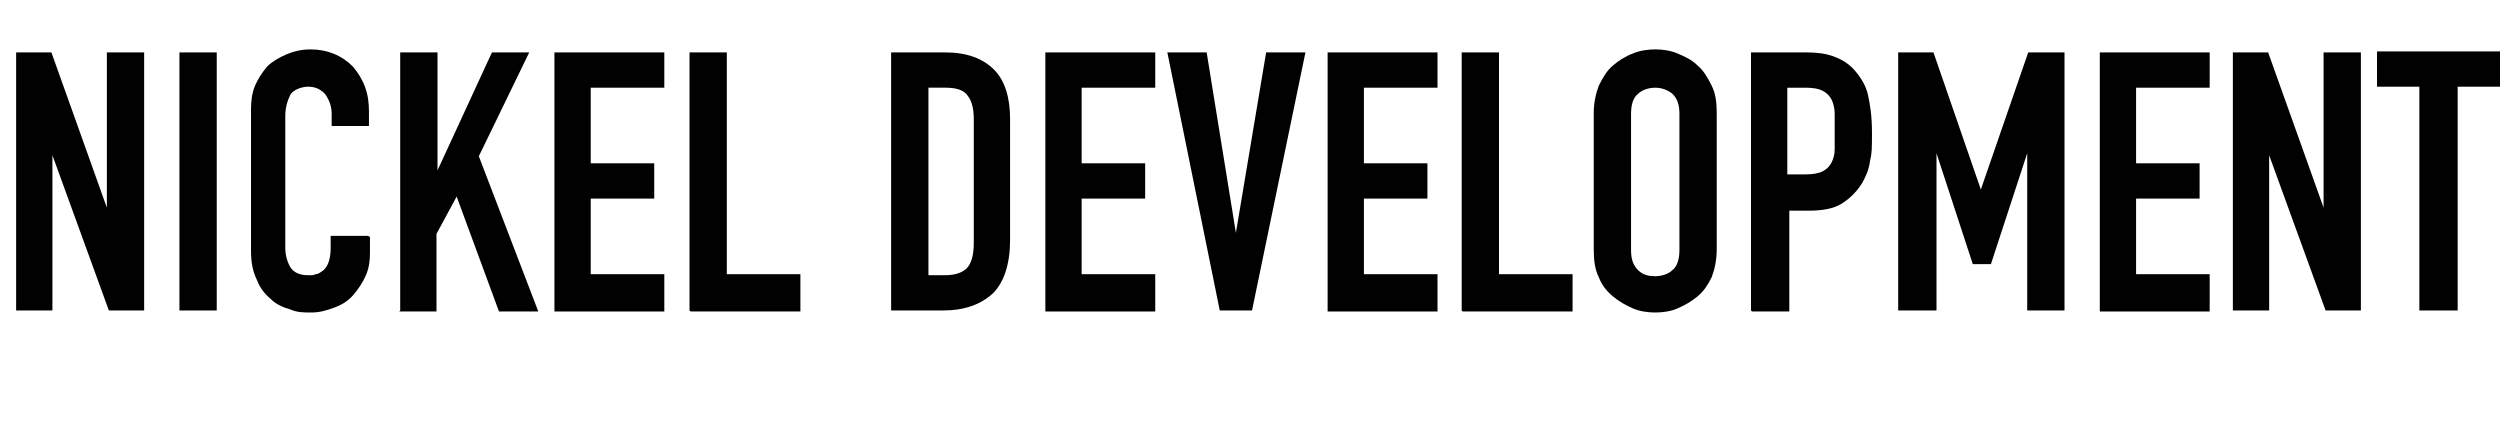
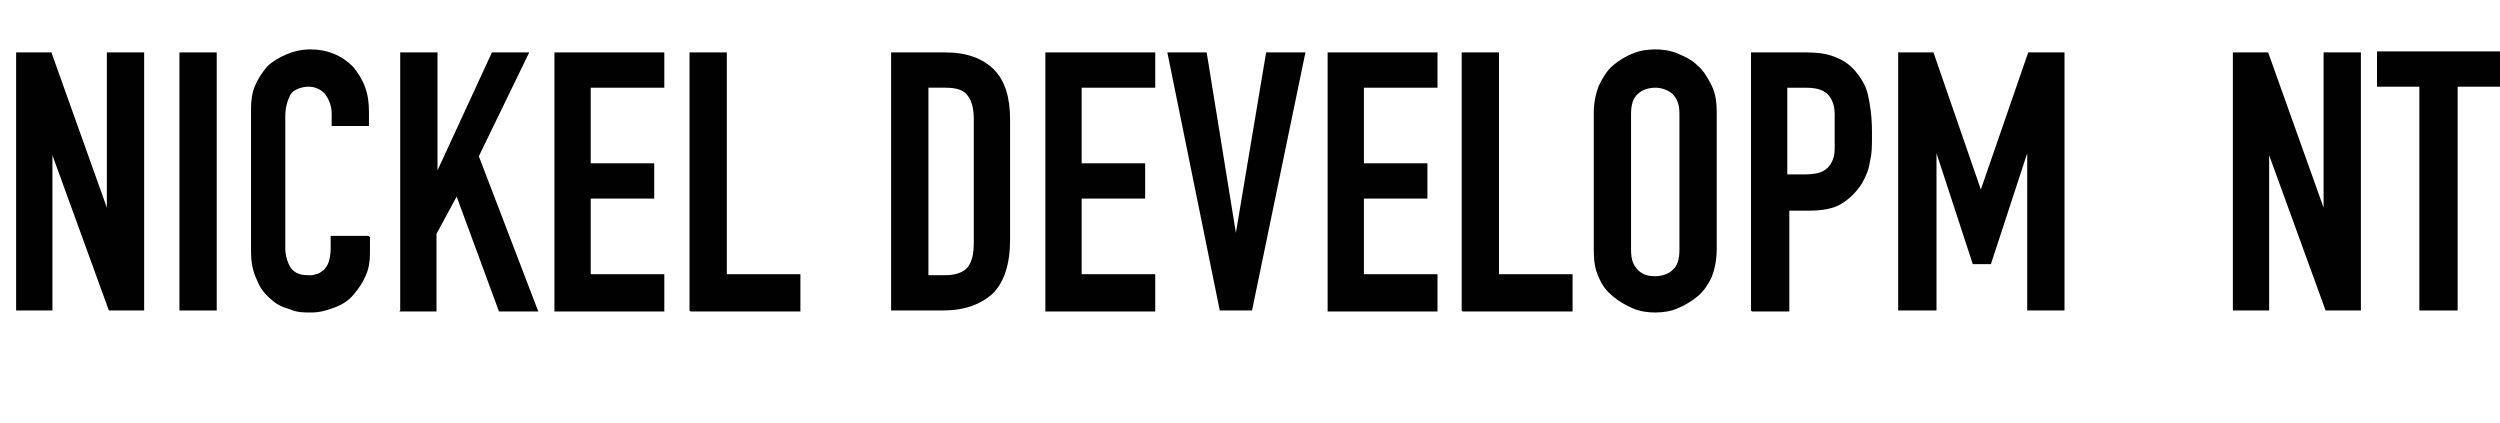
<svg xmlns="http://www.w3.org/2000/svg" id="Layer_1" data-name="Layer 1" version="1.1" viewBox="0 0 248 42">
  <defs>
    <style>
      .cls-1 {
        fill: #010101;
        stroke-width: 0px;
      }
    </style>
  </defs>
  <path class="cls-1" d="M1.6,30.8V5.2h3.5l5.5,15.4h0V5.2h3.7v25.6h-3.5l-5.6-15.4h0v15.4H1.6Z" />
  <path class="cls-1" d="M17.8,30.8V5.2h3.7v25.6h-3.7Z" />
  <path class="cls-1" d="M36.7,23.5v1.6c0,.8-.1,1.5-.4,2.2-.3.7-.7,1.3-1.2,1.9-.5.6-1.1,1-1.9,1.3s-1.5.5-2.3.5-1.4,0-2.1-.3c-.7-.2-1.4-.5-1.9-1-.6-.5-1.1-1.1-1.4-1.9-.4-.8-.6-1.7-.6-2.9v-14.1c0-.8.1-1.6.4-2.3s.7-1.3,1.2-1.9c.5-.5,1.2-.9,1.9-1.2s1.5-.5,2.4-.5c1.7,0,3.1.6,4.2,1.7.5.6.9,1.2,1.2,2,.3.8.4,1.6.4,2.5v1.4h-3.7v-1.2c0-.7-.2-1.3-.6-1.9-.4-.5-1-.8-1.7-.8s-1.5.3-1.8.8c-.3.6-.5,1.3-.5,2.1v13.1c0,.7.2,1.4.5,1.9s.9.8,1.7.8.5,0,.8-.1c.3,0,.5-.2.8-.4.2-.2.4-.5.5-.8.1-.3.2-.8.2-1.3v-1.3h3.7Z" />
  <path class="cls-1" d="M39.7,30.8V5.2h3.7v11.7h0l5.4-11.7h3.7l-5,10.3,5.9,15.4h-3.9l-4.2-11.4-2,3.7v7.7h-3.7Z" />
  <path class="cls-1" d="M55,30.8V5.2h10.9v3.5h-7.3v7.5h6.3v3.5h-6.3v7.5h7.3v3.7h-10.9Z" />
  <path class="cls-1" d="M68.4,30.8V5.2h3.7v22h7.3v3.7h-10.9Z" />
  <path class="cls-1" d="M88.4,30.8V5.2h5.4c2.1,0,3.7.6,4.8,1.7s1.6,2.8,1.6,4.9v12c0,2.4-.6,4.2-1.7,5.3-1.2,1.1-2.8,1.7-5,1.7h-5.1ZM92.1,8.6v18.7h1.7c1,0,1.8-.3,2.2-.8s.6-1.3.6-2.4v-12.3c0-1-.2-1.8-.6-2.3-.4-.6-1.2-.8-2.2-.8h-1.7Z" />
  <path class="cls-1" d="M103.7,30.8V5.2h10.9v3.5h-7.3v7.5h6.3v3.5h-6.3v7.5h7.3v3.7h-10.9Z" />
  <path class="cls-1" d="M129.5,5.2l-5.3,25.6h-3.2l-5.2-25.6h3.9l2.9,17.9h0l3-17.9h3.9Z" />
  <path class="cls-1" d="M131.7,30.8V5.2h10.9v3.5h-7.3v7.5h6.3v3.5h-6.3v7.5h7.3v3.7h-10.9Z" />
  <path class="cls-1" d="M145,30.8V5.2h3.7v22h7.3v3.7h-10.9Z" />
  <path class="cls-1" d="M158.1,11.2c0-1,.2-1.9.5-2.7.4-.8.8-1.5,1.4-2,.6-.5,1.2-.9,2-1.2.7-.3,1.5-.4,2.2-.4s1.5.1,2.2.4,1.4.6,2,1.2c.6.5,1,1.2,1.4,2,.4.8.5,1.7.5,2.7v13.5c0,1.1-.2,2-.5,2.8-.4.8-.8,1.4-1.4,1.9-.6.5-1.3.9-2,1.2s-1.5.4-2.2.4-1.5-.1-2.2-.4c-.7-.3-1.4-.7-2-1.2-.6-.5-1.1-1.1-1.4-1.9-.4-.8-.5-1.7-.5-2.8v-13.5ZM161.8,24.8c0,.9.2,1.5.7,2s1.1.6,1.7.6,1.3-.2,1.7-.6c.5-.4.7-1.1.7-2v-13.5c0-.9-.2-1.5-.7-2-.5-.4-1.1-.6-1.7-.6s-1.3.2-1.7.6c-.5.4-.7,1.1-.7,2v13.5Z" />
  <path class="cls-1" d="M173.7,30.8V5.2h5.5c1,0,1.9.1,2.7.4.8.3,1.5.7,2.1,1.4.6.7,1.1,1.5,1.3,2.4.2.9.4,2.1.4,3.7s0,2.1-.2,2.9c-.1.8-.4,1.5-.8,2.2-.5.8-1.2,1.5-2,2-.8.5-1.9.7-3.3.7h-1.9v10h-3.7ZM177.3,8.6v8.7h1.8c.7,0,1.3-.1,1.7-.3.4-.2.7-.5.9-.9.2-.4.3-.8.3-1.3,0-.5,0-1.1,0-1.8s0-1.2,0-1.7c0-.5-.1-1-.3-1.4-.2-.4-.5-.7-.9-.9-.4-.2-.9-.3-1.7-.3h-1.9Z" />
  <path class="cls-1" d="M188.3,30.8V5.2h3.5l4.7,13.6h0l4.7-13.6h3.6v25.6h-3.7v-15.6h0l-3.6,11h-1.8l-3.6-11h0v15.6h-3.7Z" />
-   <path class="cls-1" d="M208.3,30.8V5.2h10.9v3.5h-7.3v7.5h6.3v3.5h-6.3v7.5h7.3v3.7h-10.9Z" />
  <path class="cls-1" d="M221.5,30.8V5.2h3.5l5.5,15.4h0V5.2h3.7v25.6h-3.5l-5.6-15.4h0v15.4h-3.7Z" />
  <path class="cls-1" d="M240,30.8V8.6h-4.2v-3.5h12.2v3.5h-4.2v22.2h-3.7Z" />
</svg>